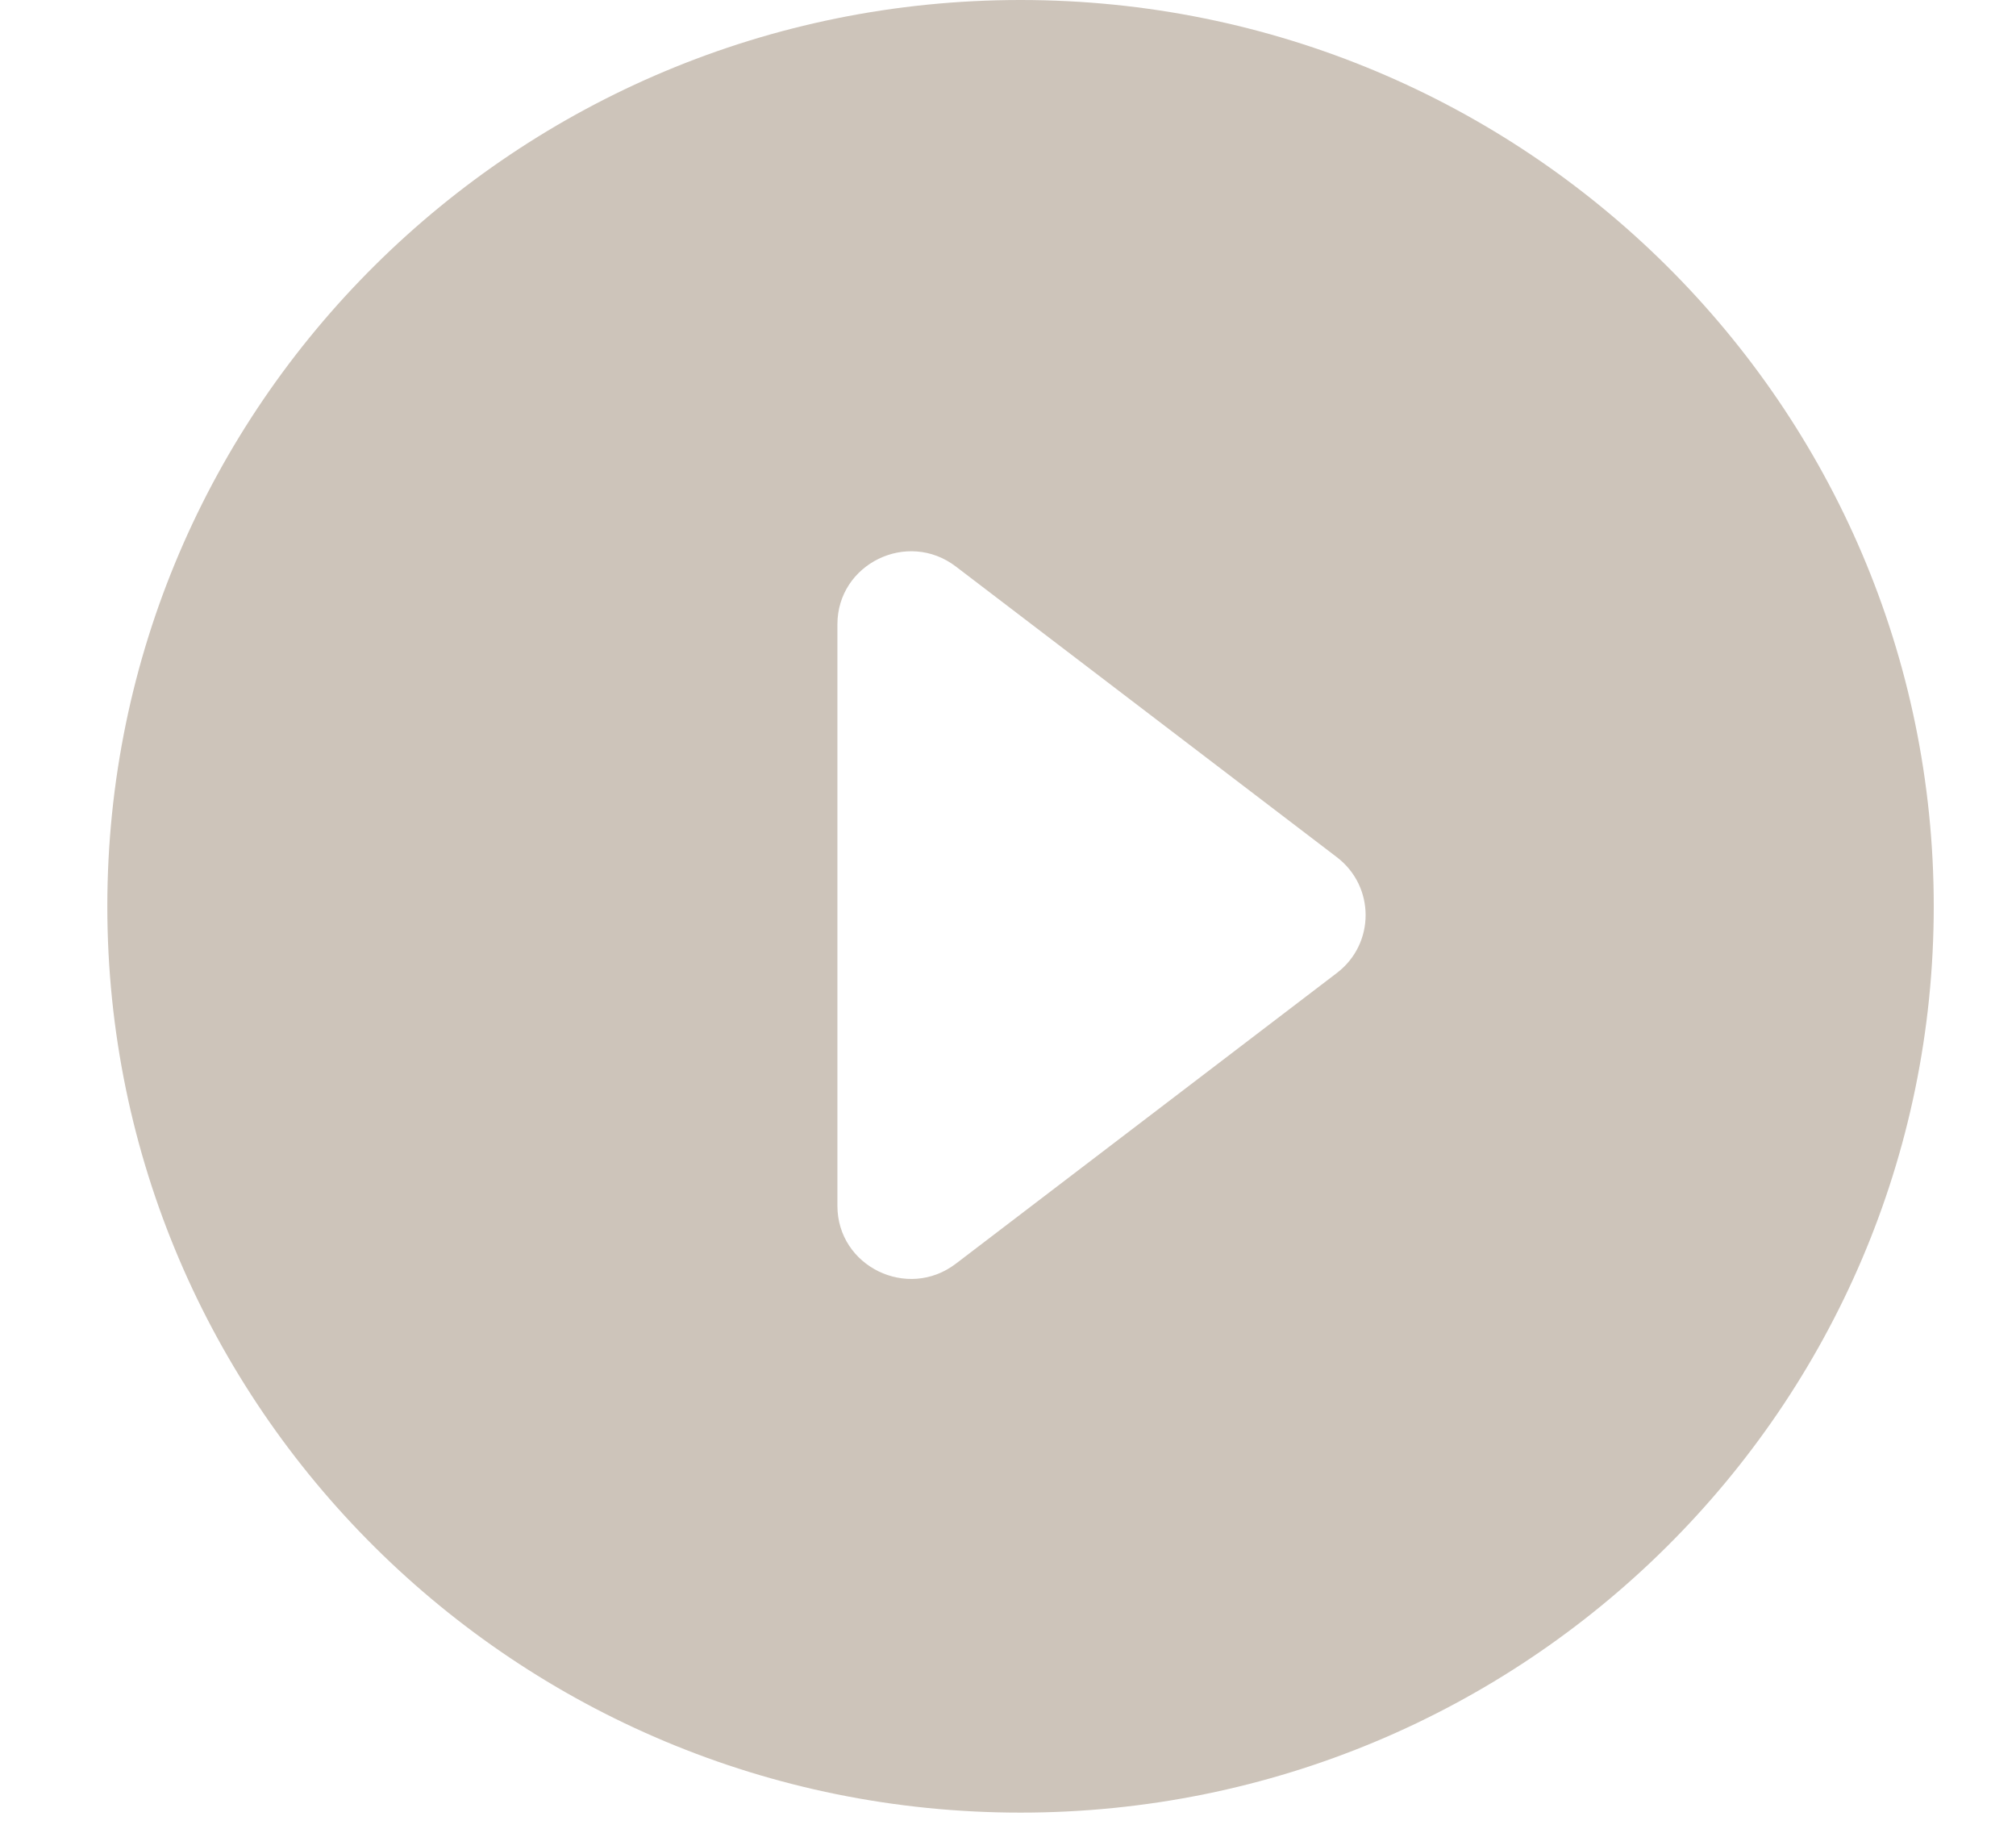
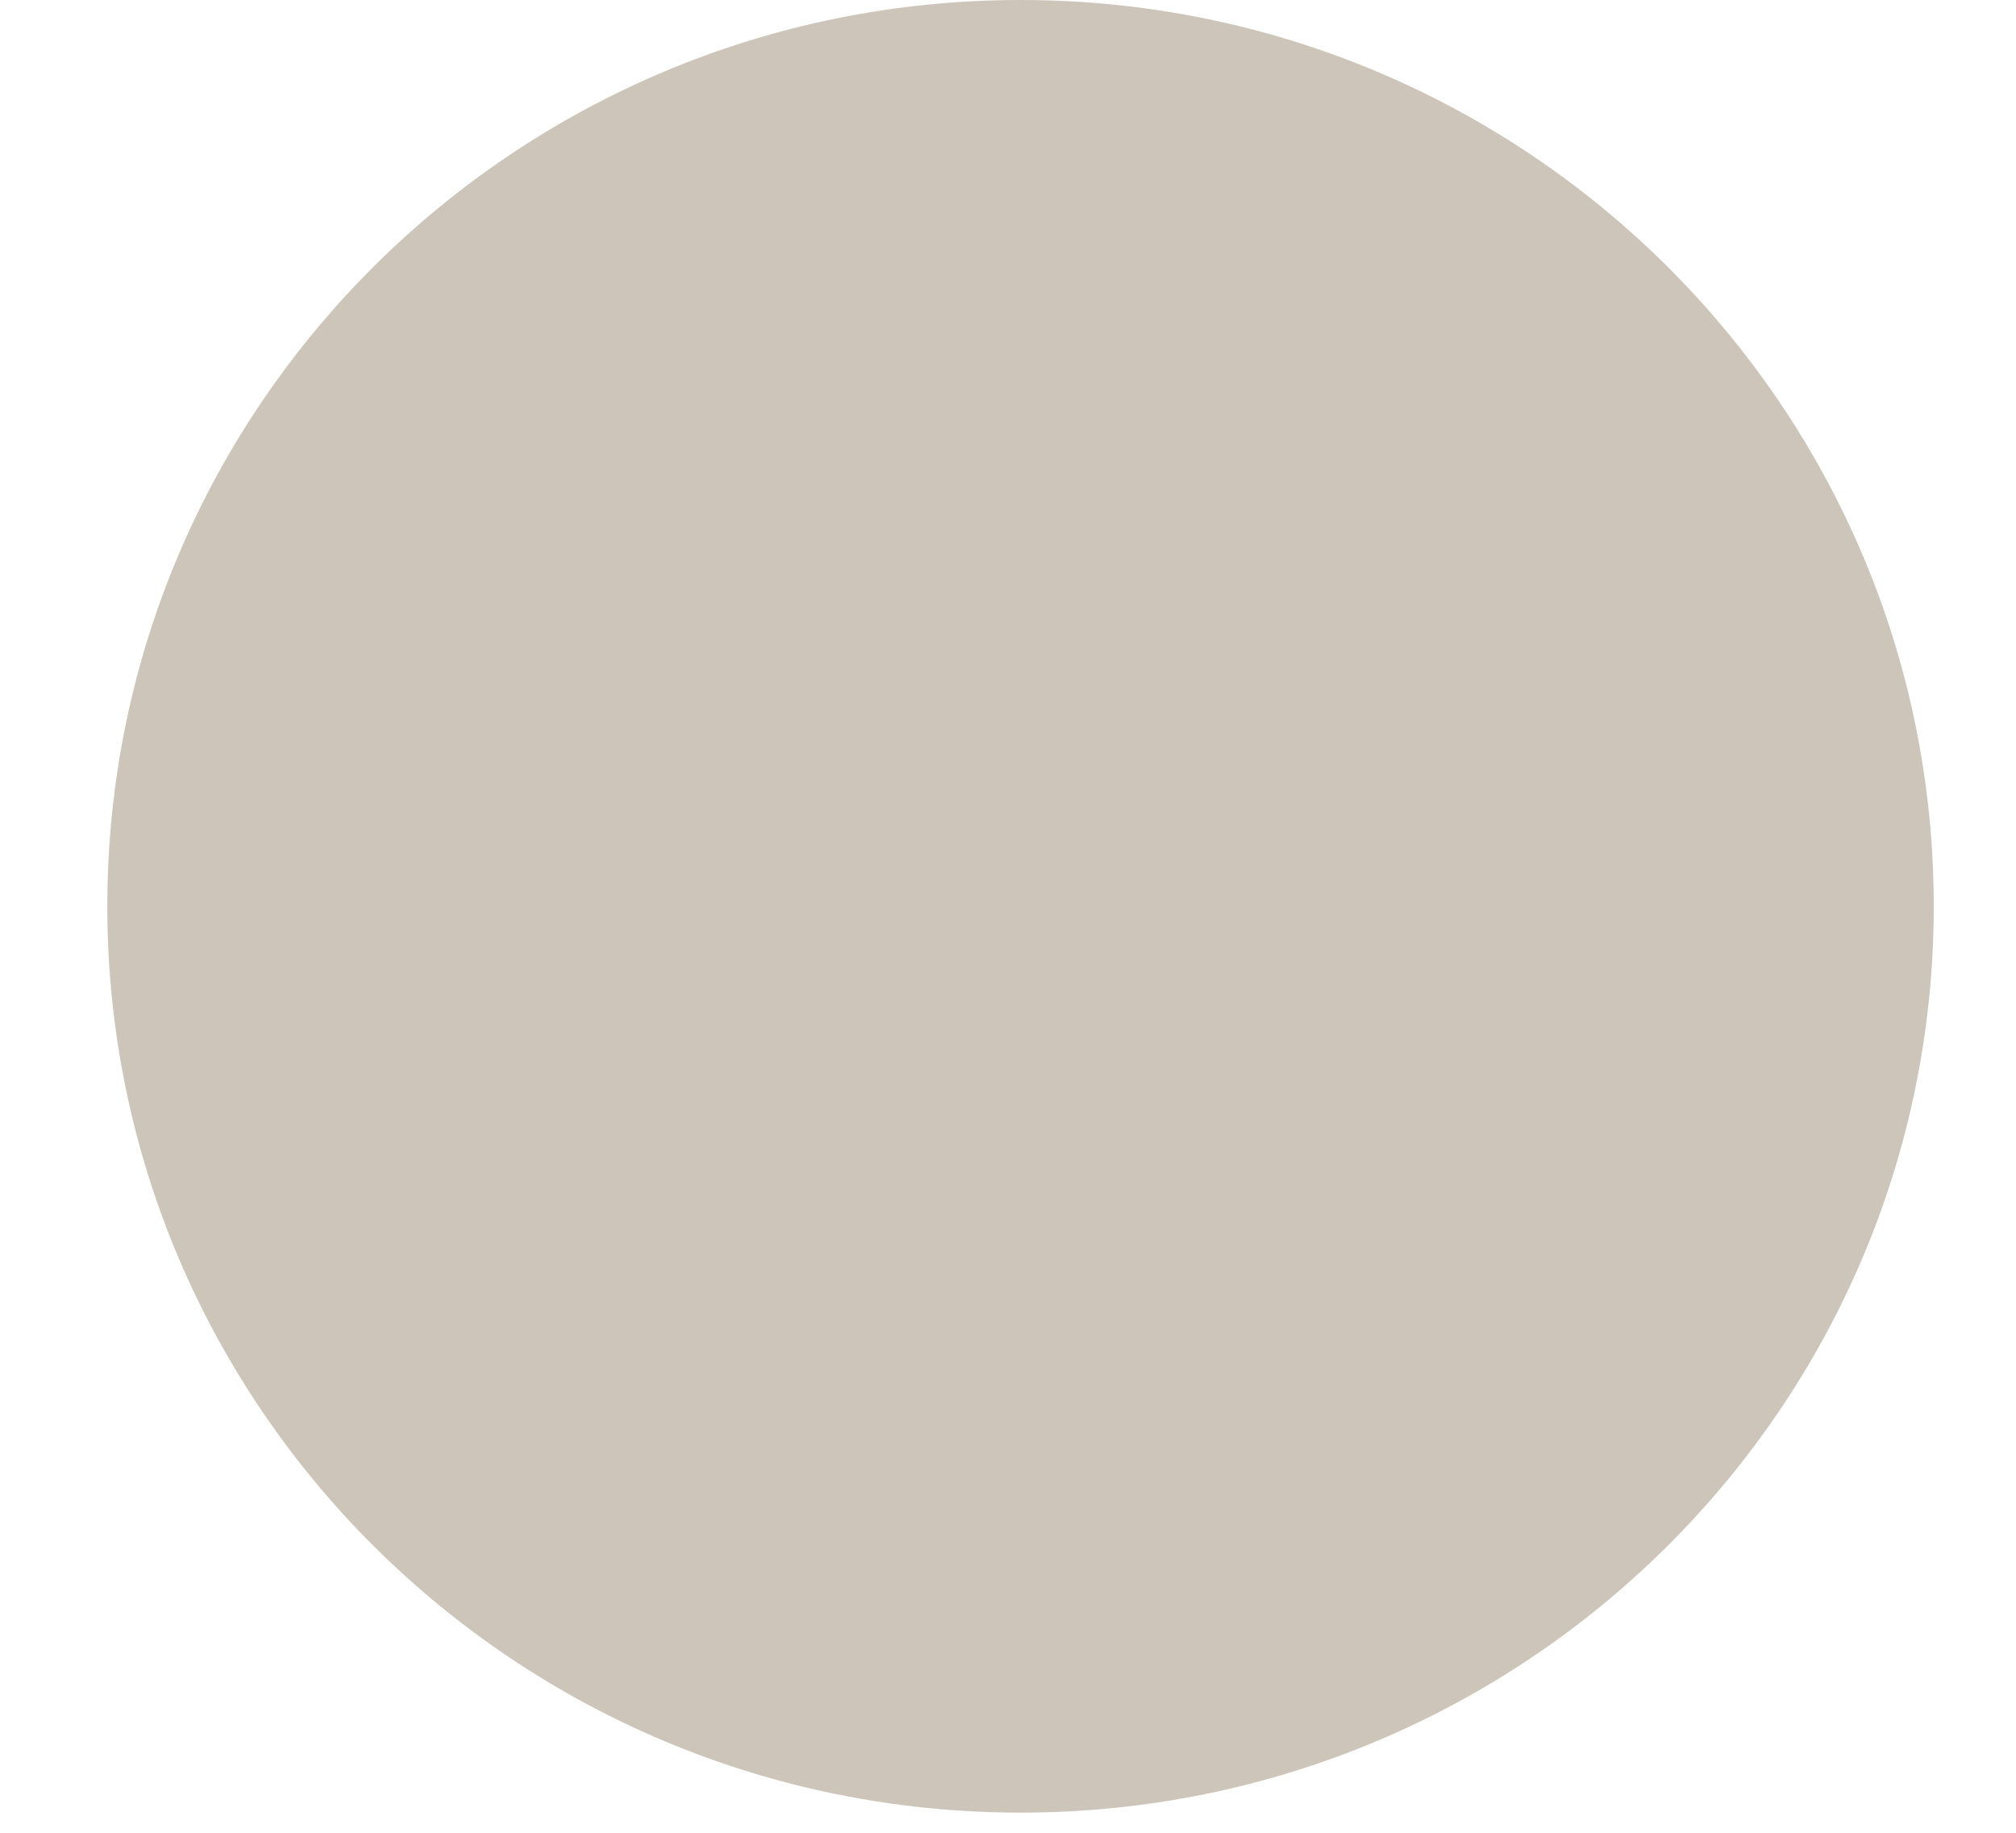
<svg xmlns="http://www.w3.org/2000/svg" width="33" height="30" viewBox="0 0 51 50" fill="none">
  <g filter="url(#filter0_b)">
    <path fill-rule="evenodd" clip-rule="evenodd" d="M25.842 49.45C39.602 49.45 50.756 38.381 50.756 24.725C50.756 11.07 39.602 0 25.842 0C12.082 0 0.928 11.07 0.928 24.725C0.928 38.381 12.082 49.45 25.842 49.45Z" fill="#CDC4BA" />
  </g>
-   <path fill-rule="evenodd" clip-rule="evenodd" d="M0.846 2.034C0.846 0.382 2.757 -0.552 4.077 0.455L14.472 8.385C15.518 9.183 15.518 10.747 14.472 11.544L4.077 19.475C2.757 20.482 0.846 19.548 0.846 17.895L0.846 2.034Z" fill="#fff" style="transform: translate(20px, 15px);" />
  <defs>
    <filter id="filter0_b" x="-26.255" y="-27.183" width="104.194" height="103.816" filterUnits="userSpaceOnUse" color-interpolation-filters="sRGB">
      <feFlood flood-opacity="0" result="BackgroundImageFix" />
      <feGaussianBlur in="BackgroundImage" stdDeviation="13.591" />
      <feComposite in2="SourceAlpha" operator="in" result="effect1_backgroundBlur" />
      <feBlend mode="normal" in="SourceGraphic" in2="effect1_backgroundBlur" result="shape" />
    </filter>
  </defs>
</svg>